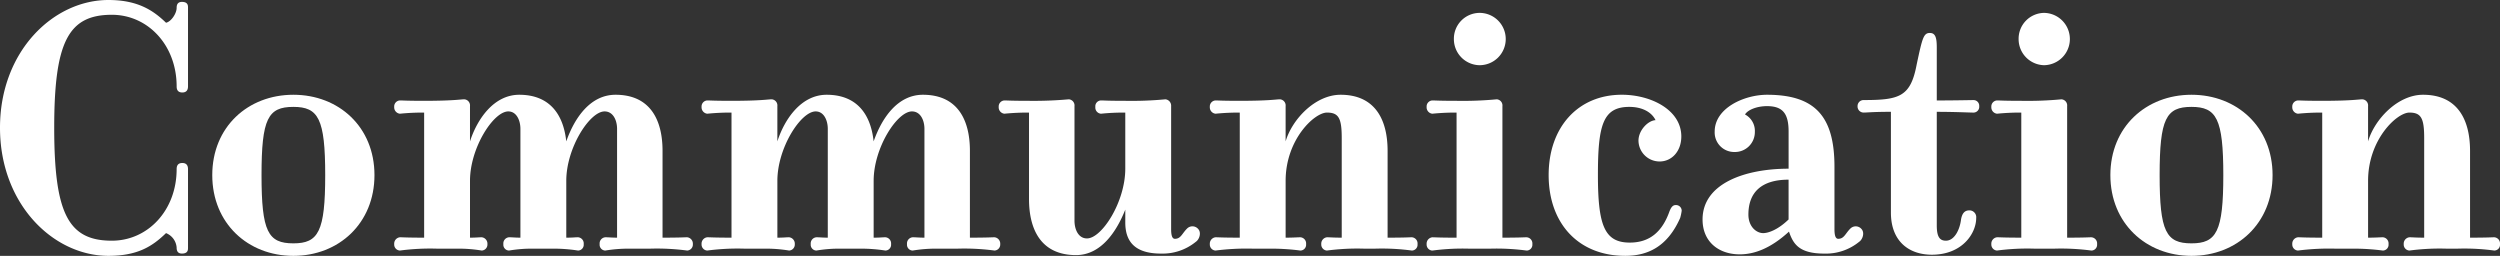
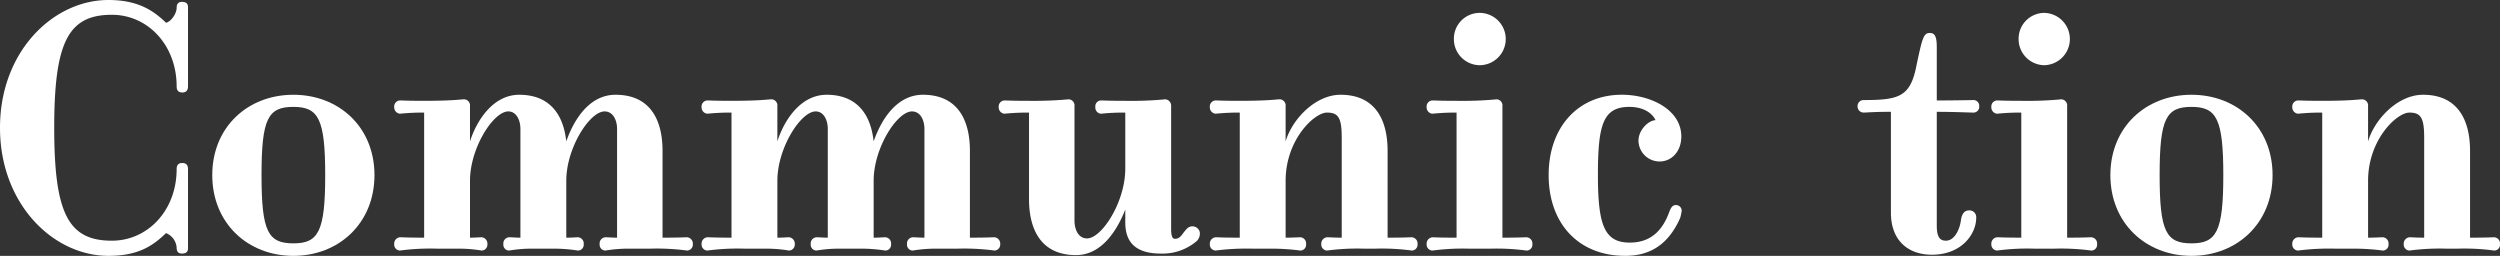
<svg xmlns="http://www.w3.org/2000/svg" width="749.057" height="76.66" viewBox="0 0 749.057 76.66">
  <rect x="0" y="0" width="749.057" height="76.66" fill="#333333" stroke="none" />
  <defs>
    <clipPath id="a">
      <rect width="749.057" height="76.66" transform="translate(0 0)" fill="#fff" />
    </clipPath>
  </defs>
  <g transform="translate(0 0)">
    <g clip-path="url(#a)">
      <path d="M0,38.274C0,15.333,16.013,0,32.481,0c8.745,0,13.4,3.066,17.263,6.813,1.59-.34,3.18-2.839,3.18-4.429,0-.681.114-1.817,1.59-1.817,1.818,0,1.818,1.136,1.818,1.7V25.894c0,.909-.341,1.817-1.705,1.817-1.476,0-1.7-1.022-1.7-1.817,0-12.379-8.632-21.465-19.421-21.465-13.06,0-17.262,8.178-17.262,33.845s4.2,33.844,17.262,33.844c10.789,0,19.421-9.086,19.421-21.465,0-.795.227-1.817,1.7-1.817,1.364,0,1.705.909,1.705,1.817V74.276c0,.567,0,1.7-1.818,1.7-1.476,0-1.59-1.136-1.59-1.816a5.069,5.069,0,0,0-3.18-4.317c-4.088,3.976-8.518,6.815-17.263,6.815C16.013,76.661,0,61.215,0,38.274" fill="#fff" />
      <path d="M87.9,76.66c-13.628,0-24.3-9.767-24.3-24.191S74.271,28.392,87.9,28.392s24.3,9.654,24.3,24.077S101.527,76.66,87.9,76.66m0-44.634c-7.609,0-9.54,3.521-9.54,20.443S80.29,72.912,87.9,72.912c7.5,0,9.54-3.521,9.54-20.443S95.395,32.026,87.9,32.026" fill="#fff" />
      <path d="M205.9,75.07a69.48,69.48,0,0,0-11.13-.568h-6.133a42.472,42.472,0,0,0-7.269.568,1.739,1.739,0,0,1-1.7-1.931,1.845,1.845,0,0,1,1.7-2.045c1.136,0,1.817.115,3.521.115v-32.6c0-2.5-1.135-5.225-3.748-5.225-4.429,0-11.47,10.9-11.47,20.784V71.209c2.157,0,2.384-.115,3.52-.115a1.845,1.845,0,0,1,1.7,2.045,1.739,1.739,0,0,1-1.7,1.931,47.8,47.8,0,0,0-7.269-.568h-6.132a40.861,40.861,0,0,0-7.269.568,1.739,1.739,0,0,1-1.7-1.931,1.845,1.845,0,0,1,1.7-2.045c1.136,0,1.7.115,3.407.115v-32.6c0-2.5-1.135-5.225-3.634-5.225-4.429,0-11.471,10.9-11.471,20.784V71.209c2.045,0,2.386-.115,3.521-.115a1.919,1.919,0,0,1,1.7,2.045,1.8,1.8,0,0,1-1.7,1.931,42.452,42.452,0,0,0-7.268-.568h-6.133a69.448,69.448,0,0,0-11.13.568,1.805,1.805,0,0,1-1.7-1.931,1.92,1.92,0,0,1,1.7-2.045c1.135,0,1.816.115,7.269.115V33.73a70.054,70.054,0,0,0-7.269.341,1.919,1.919,0,0,1-1.7-2.045,1.805,1.805,0,0,1,1.7-1.931c1.135,0,1.816.115,7.269.115,8.744,0,11.016-.455,12.038-.455a1.844,1.844,0,0,1,1.7,2.044V42.361c2.158-6.7,7.155-13.969,14.764-13.969,8.746,0,13.175,5.451,14.084,13.969,2.5-7.154,7.268-13.969,14.764-13.969,10.108,0,14.082,7.156,14.082,16.809V71.209c5.566,0,6.247-.115,7.383-.115a1.919,1.919,0,0,1,1.7,2.045,1.8,1.8,0,0,1-1.7,1.931" fill="#fff" />
      <path d="M297.994,75.07a69.479,69.479,0,0,0-11.13-.568h-6.133a42.451,42.451,0,0,0-7.268.568,1.739,1.739,0,0,1-1.7-1.931,1.845,1.845,0,0,1,1.7-2.045c1.135,0,1.817.115,3.52.115v-32.6c0-2.5-1.135-5.225-3.748-5.225-4.429,0-11.47,10.9-11.47,20.784V71.209c2.158,0,2.385-.115,3.521-.115a1.845,1.845,0,0,1,1.7,2.045,1.739,1.739,0,0,1-1.7,1.931,47.8,47.8,0,0,0-7.269-.568h-6.133a40.828,40.828,0,0,0-7.268.568,1.739,1.739,0,0,1-1.7-1.931,1.845,1.845,0,0,1,1.7-2.045c1.136,0,1.7.115,3.407.115v-32.6c0-2.5-1.135-5.225-3.633-5.225-4.43,0-11.471,10.9-11.471,20.784V71.209c2.044,0,2.385-.115,3.52-.115a1.92,1.92,0,0,1,1.7,2.045,1.805,1.805,0,0,1-1.7,1.931,42.452,42.452,0,0,0-7.268-.568h-6.133a69.48,69.48,0,0,0-11.13.568,1.805,1.805,0,0,1-1.7-1.931,1.92,1.92,0,0,1,1.7-2.045c1.136,0,1.817.115,7.269.115V33.73a70.1,70.1,0,0,0-7.269.341,1.919,1.919,0,0,1-1.7-2.045,1.805,1.805,0,0,1,1.7-1.931c1.136,0,1.817.115,7.269.115,8.745,0,11.016-.455,12.038-.455a1.844,1.844,0,0,1,1.7,2.044V42.361c2.158-6.7,7.155-13.969,14.764-13.969,8.745,0,13.174,5.451,14.083,13.969,2.5-7.154,7.268-13.969,14.764-13.969,10.108,0,14.083,7.156,14.083,16.809V71.209c5.565,0,6.246-.115,7.382-.115a1.919,1.919,0,0,1,1.7,2.045,1.8,1.8,0,0,1-1.7,1.931" fill="#fff" />
      <path d="M352.046,71.55c1.817,0,2.157-1.7,3.748-3.181a2.269,2.269,0,0,1,3.293.341c.909,1.136.228,3.067-.8,3.748a15.725,15.725,0,0,1-10.448,3.521c-8.291,0-10.676-4.088-10.676-9.313V62.805c-2.612,6.587-7.268,13.628-14.765,13.628-10.107,0-14.082-7.154-14.082-16.808V33.731a71.353,71.353,0,0,0-7.382.34,1.918,1.918,0,0,1-1.7-2.044,1.805,1.805,0,0,1,1.7-1.931c1.135,0,1.817.114,7.382.114a117.667,117.667,0,0,0,11.925-.455,1.845,1.845,0,0,1,1.7,2.045V66.1c0,2.612,1.136,5.338,3.748,5.338,4.43,0,11.471-10.9,11.471-20.9V33.731a67.567,67.567,0,0,0-7.268.34,1.844,1.844,0,0,1-1.7-2.044,1.74,1.74,0,0,1,1.7-1.931c1.135,0,1.7.114,7.268.114a108.261,108.261,0,0,0,12.038-.455,1.92,1.92,0,0,1,1.7,2.045V68.6c0,1.7.227,2.953,1.136,2.953" fill="#fff" />
      <path d="M401.672,28.393c10.108,0,14.083,7.155,14.083,16.809V71.209c5.565,0,6.133-.114,7.269-.114a1.845,1.845,0,0,1,1.7,2.045,1.739,1.739,0,0,1-1.7,1.931,66.686,66.686,0,0,0-11.017-.569h-3.293a69.343,69.343,0,0,0-11.13.569,1.8,1.8,0,0,1-1.7-1.931,1.919,1.919,0,0,1,1.7-2.045c1.135,0,1.7.114,4.429.114V41.34c0-5.906-.909-7.609-4.429-7.609-3.748,0-12.38,8.063-12.38,20.442V71.209c2.5,0,3.294-.114,4.43-.114a1.845,1.845,0,0,1,1.7,2.045,1.739,1.739,0,0,1-1.7,1.931,68.007,68.007,0,0,0-8.178-.569h-6.133a73.031,73.031,0,0,0-11.13.569,1.805,1.805,0,0,1-1.7-1.931,1.92,1.92,0,0,1,1.7-2.045c1.136,0,1.818.114,7.269.114V33.731a70.126,70.126,0,0,0-7.269.341,1.919,1.919,0,0,1-1.7-2.045,1.805,1.805,0,0,1,1.7-1.931c1.136,0,1.818.114,7.269.114,8.745,0,11.017-.455,12.039-.455a1.845,1.845,0,0,1,1.7,2.045V42.362c1.931-6.587,8.859-13.969,16.468-13.969" fill="#fff" />
      <path d="M457.43,71.1a1.844,1.844,0,0,1,1.7,2.044,1.739,1.739,0,0,1-1.7,1.931,68.533,68.533,0,0,0-11.016-.568h-6.133a69.48,69.48,0,0,0-11.13.568,1.8,1.8,0,0,1-1.7-1.931,1.918,1.918,0,0,1,1.7-2.044c1.136,0,1.817.114,7.269.114V33.73a70.1,70.1,0,0,0-7.269.341,1.918,1.918,0,0,1-1.7-2.045,1.8,1.8,0,0,1,1.7-1.93c1.136,0,1.817.114,7.269.114a108.3,108.3,0,0,0,12.039-.455,1.845,1.845,0,0,1,1.7,2.045V71.209c5.451,0,6.133-.114,7.268-.114m-14.2-51.561a7.807,7.807,0,0,1-7.609-7.837,7.733,7.733,0,0,1,7.609-7.836,7.837,7.837,0,1,1,0,15.673" fill="#fff" />
      <path d="M488.2,32.026c-7.95,0-9.426,5.452-9.426,20.443s1.93,20.216,9.54,20.216c6.019,0,9.767-3.294,11.925-9.427.34-.795.8-1.817,1.817-1.817a1.7,1.7,0,0,1,1.817,1.7,14.642,14.642,0,0,1-.454,2.157c-3.862,8.745-9.881,11.358-16.468,11.358-14.083,0-22.941-9.767-22.941-24.191s8.858-24.077,21.919-24.077c8.745,0,17.831,4.543,17.831,12.493,0,4.542-2.954,7.5-6.474,7.5a6.325,6.325,0,0,1-6.36-6.246c0-3.066,2.839-6.019,5.111-6.132-1.136-2.385-3.976-3.976-7.837-3.976" fill="#fff" />
-       <path d="M525.793,39.409a5.97,5.97,0,0,1-6.133,6.133,5.852,5.852,0,0,1-5.9-6.133c0-7.042,8.858-11.016,15.672-11.016,14.424,0,20.216,6.473,20.216,21.578V68.6c0,1.7.227,2.953,1.136,2.953,1.817,0,2.157-1.7,3.747-3.181a2.27,2.27,0,0,1,3.294.341c.909,1.136.227,3.066-.795,3.748a15.725,15.725,0,0,1-10.448,3.52c-7.61,0-9.314-2.952-10.563-6.586-5.451,5-10.335,6.814-14.764,6.814-6.133,0-11.13-3.635-11.13-10.448,0-10.79,12.72-15.219,25.781-15.219V39.409c0-5.452-1.817-7.609-6.474-7.609-3.066,0-5.792,1.136-6.587,2.5a5.568,5.568,0,0,1,2.953,5.111M535.9,53.832c-8.063,0-12.039,3.748-12.039,10.449,0,3.634,2.385,5.565,4.43,5.565,1.476,0,4.315-.909,7.609-4.088Z" fill="#fff" />
      <path d="M578.258,9.88c1.7,0,2.044,1.591,2.044,4.316V30.1c5.679,0,10.108-.113,11.017-.113a1.7,1.7,0,0,1,1.7,1.817,1.739,1.739,0,0,1-1.7,1.931c-1.136,0-5.565-.228-11.017-.228V67.574c0,3.408.909,4.543,2.726,4.543,2.612,0,4.2-3.407,4.543-6.359.341-1.931,1.136-2.727,2.5-2.727a2.036,2.036,0,0,1,2.044,2.272c0,4.657-4.2,11.016-13.288,11.016-6.815,0-12.266-3.974-12.266-12.606V33.5c-5.451,0-7.041.228-8.177.228a1.821,1.821,0,0,1-1.817-1.931,1.791,1.791,0,0,1,1.817-1.817c10.79,0,14.083-1.023,15.9-10.676,1.7-7.95,2.044-9.427,3.975-9.427" fill="#fff" />
      <path d="M626.635,71.1a1.844,1.844,0,0,1,1.7,2.044,1.739,1.739,0,0,1-1.7,1.931A68.526,68.526,0,0,0,615.62,74.5h-6.133a69.448,69.448,0,0,0-11.13.568,1.805,1.805,0,0,1-1.705-1.931,1.919,1.919,0,0,1,1.705-2.044c1.135,0,1.816.114,7.268.114V33.73a70.044,70.044,0,0,0-7.268.341,1.919,1.919,0,0,1-1.705-2.045,1.8,1.8,0,0,1,1.705-1.93c1.135,0,1.816.114,7.268.114a108.3,108.3,0,0,0,12.039-.455,1.845,1.845,0,0,1,1.7,2.045V71.209c5.451,0,6.133-.114,7.268-.114m-14.2-51.561a7.807,7.807,0,0,1-7.609-7.837,7.733,7.733,0,0,1,7.609-7.836,7.837,7.837,0,0,1,0,15.673" fill="#fff" />
      <path d="M656.615,76.66c-13.628,0-24.3-9.767-24.3-24.191s10.676-24.077,24.3-24.077,24.3,9.654,24.3,24.077-10.676,24.191-24.3,24.191m0-44.634c-7.609,0-9.54,3.521-9.54,20.443s1.931,20.443,9.54,20.443c7.5,0,9.54-3.521,9.54-20.443s-2.044-20.443-9.54-20.443" fill="#fff" />
      <path d="M726,28.393c10.107,0,14.082,7.155,14.082,16.809V71.209c5.565,0,6.133-.114,7.269-.114a1.845,1.845,0,0,1,1.7,2.045,1.739,1.739,0,0,1-1.7,1.931,66.68,66.68,0,0,0-11.016-.569h-3.294a69.375,69.375,0,0,0-11.13.569,1.805,1.805,0,0,1-1.7-1.931,1.92,1.92,0,0,1,1.7-2.045c1.136,0,1.7.114,4.429.114V41.34c0-5.906-.908-7.609-4.429-7.609-3.748,0-12.379,8.063-12.379,20.442V71.209c2.5,0,3.293-.114,4.429-.114a1.846,1.846,0,0,1,1.7,2.045,1.74,1.74,0,0,1-1.7,1.931,68,68,0,0,0-8.177-.569h-6.133a73.014,73.014,0,0,0-11.13.569,1.806,1.806,0,0,1-1.7-1.931,1.92,1.92,0,0,1,1.7-2.045c1.136,0,1.817.114,7.269.114V33.731a70.1,70.1,0,0,0-7.269.341,1.92,1.92,0,0,1-1.7-2.045,1.806,1.806,0,0,1,1.7-1.931c1.136,0,1.817.114,7.269.114,8.744,0,11.016-.455,12.038-.455a1.846,1.846,0,0,1,1.7,2.045V42.362c1.931-6.587,8.859-13.969,16.468-13.969" fill="#fff" />
    </g>
  </g>
</svg>